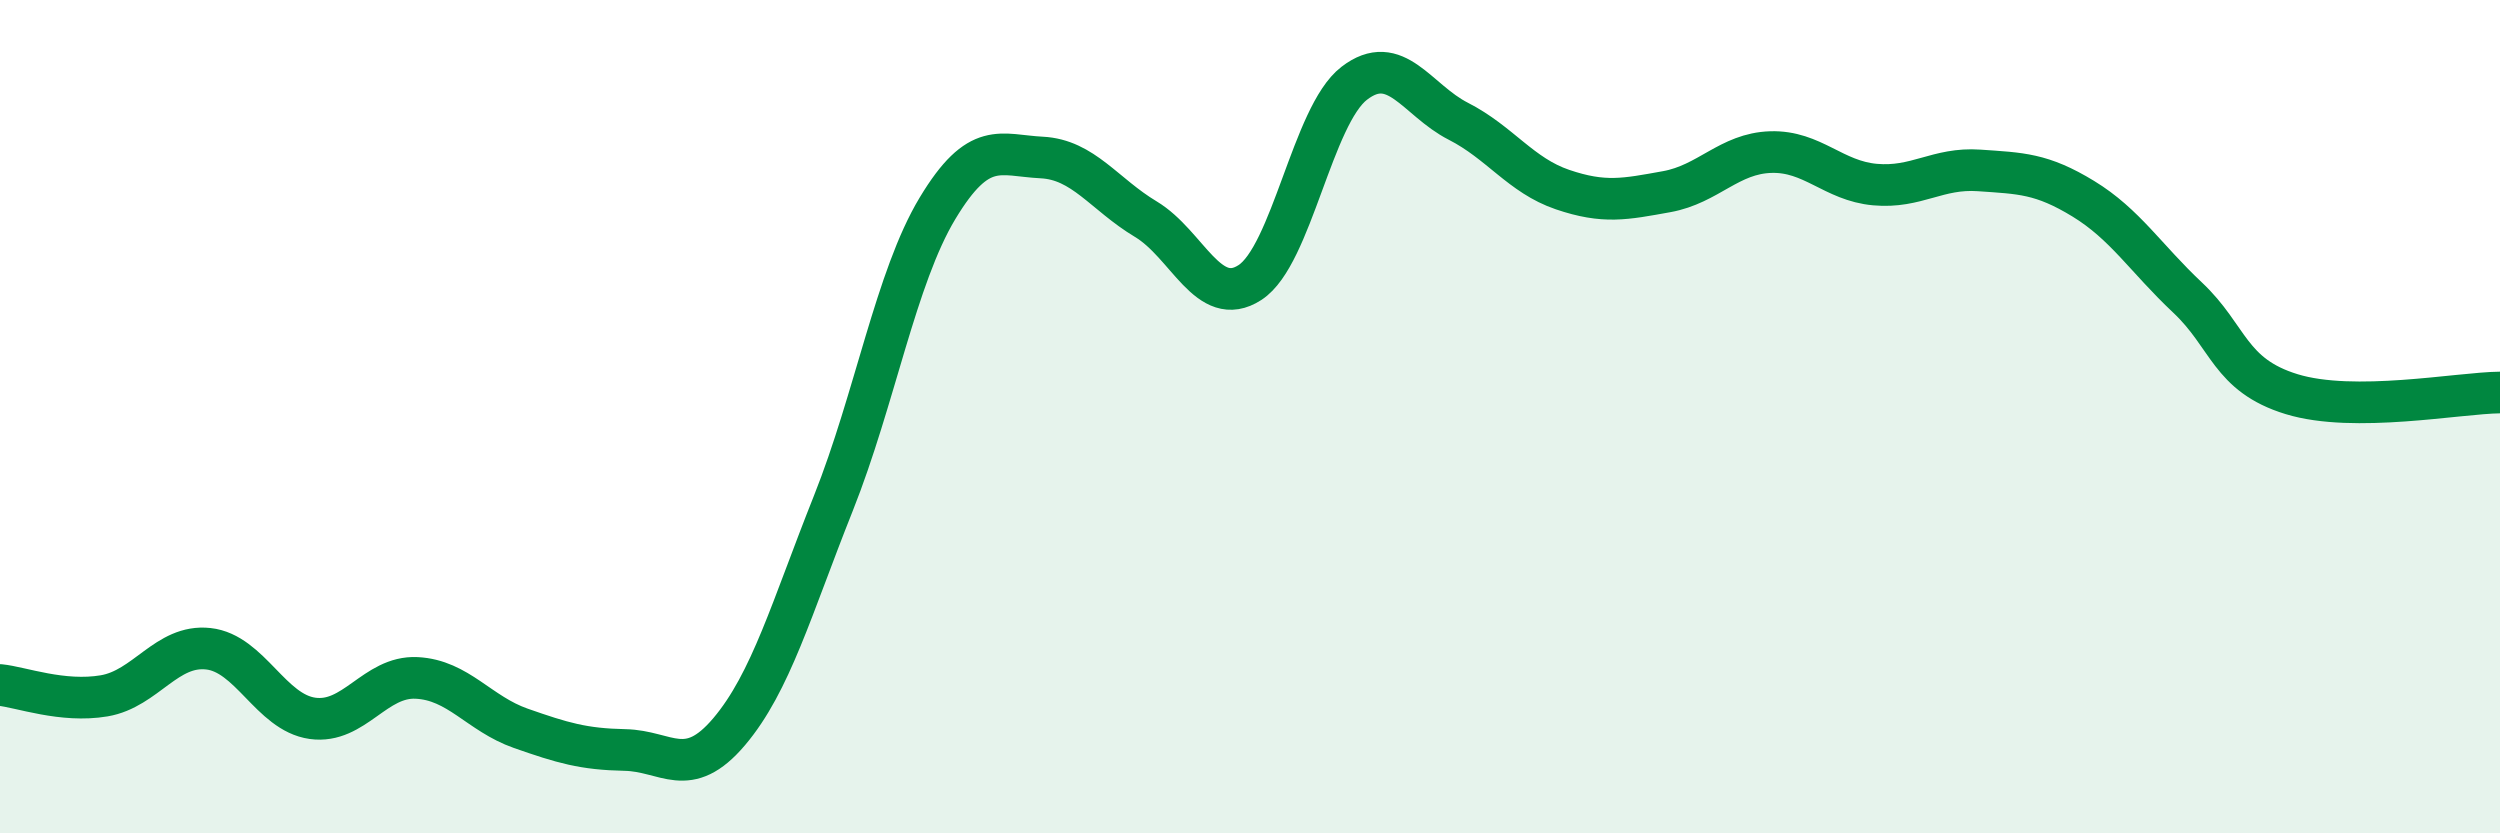
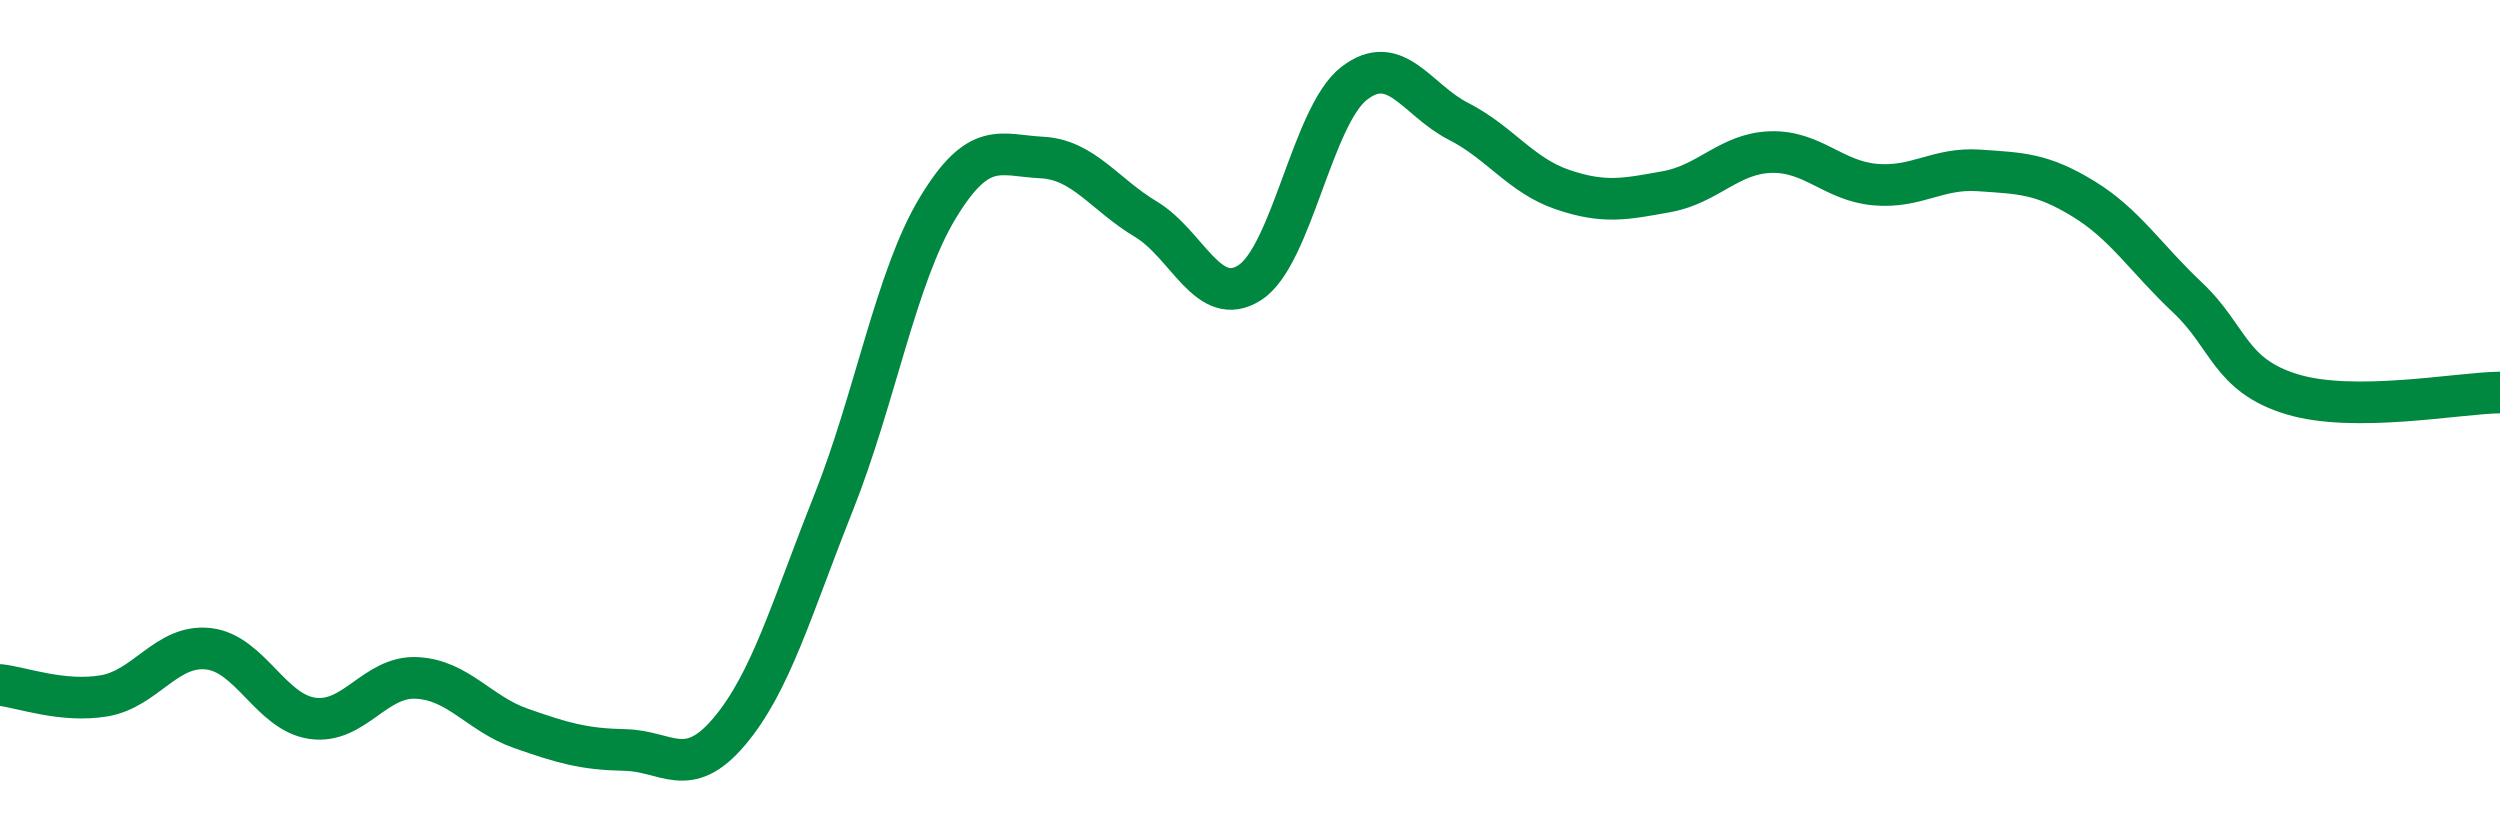
<svg xmlns="http://www.w3.org/2000/svg" width="60" height="20" viewBox="0 0 60 20">
-   <path d="M 0,16.44 C 0.5,16.49 1.5,16.87 2.5,16.7 C 3.5,16.53 4,15.46 5,15.57 C 6,15.68 6.5,17.1 7.5,17.24 C 8.5,17.38 9,16.22 10,16.27 C 11,16.32 11.5,17.13 12.5,17.48 C 13.5,17.83 14,17.98 15,18 C 16,18.02 16.5,18.74 17.5,17.56 C 18.5,16.38 19,14.59 20,12.08 C 21,9.57 21.5,6.66 22.5,5 C 23.5,3.34 24,3.73 25,3.78 C 26,3.83 26.5,4.66 27.5,5.26 C 28.5,5.86 29,7.43 30,6.78 C 31,6.13 31.5,2.77 32.5,2 C 33.5,1.23 34,2.4 35,2.91 C 36,3.42 36.5,4.21 37.5,4.55 C 38.5,4.89 39,4.78 40,4.6 C 41,4.42 41.5,3.68 42.5,3.65 C 43.5,3.62 44,4.34 45,4.43 C 46,4.52 46.5,4.02 47.5,4.09 C 48.5,4.16 49,4.16 50,4.77 C 51,5.38 51.5,6.2 52.5,7.14 C 53.5,8.08 53.5,9 55,9.46 C 56.5,9.92 59,9.43 60,9.42L60 20L0 20Z" fill="#008740" opacity="0.1" stroke-linecap="round" stroke-linejoin="round" />
  <path d="M 0,16.44 C 0.5,16.49 1.5,16.87 2.5,16.7 C 3.5,16.53 4,15.46 5,15.57 C 6,15.68 6.5,17.1 7.5,17.24 C 8.5,17.38 9,16.22 10,16.27 C 11,16.32 11.5,17.13 12.5,17.48 C 13.5,17.83 14,17.98 15,18 C 16,18.02 16.5,18.74 17.5,17.56 C 18.5,16.38 19,14.59 20,12.08 C 21,9.57 21.5,6.66 22.5,5 C 23.5,3.34 24,3.73 25,3.78 C 26,3.83 26.5,4.66 27.5,5.26 C 28.5,5.86 29,7.43 30,6.78 C 31,6.13 31.5,2.77 32.5,2 C 33.5,1.23 34,2.4 35,2.91 C 36,3.42 36.5,4.21 37.5,4.55 C 38.5,4.89 39,4.78 40,4.6 C 41,4.42 41.5,3.68 42.5,3.65 C 43.5,3.62 44,4.34 45,4.43 C 46,4.52 46.5,4.02 47.5,4.09 C 48.5,4.16 49,4.16 50,4.77 C 51,5.38 51.5,6.2 52.5,7.14 C 53.5,8.08 53.5,9 55,9.46 C 56.5,9.92 59,9.43 60,9.42" stroke="#008740" stroke-width="1" fill="none" stroke-linecap="round" stroke-linejoin="round" />
</svg>